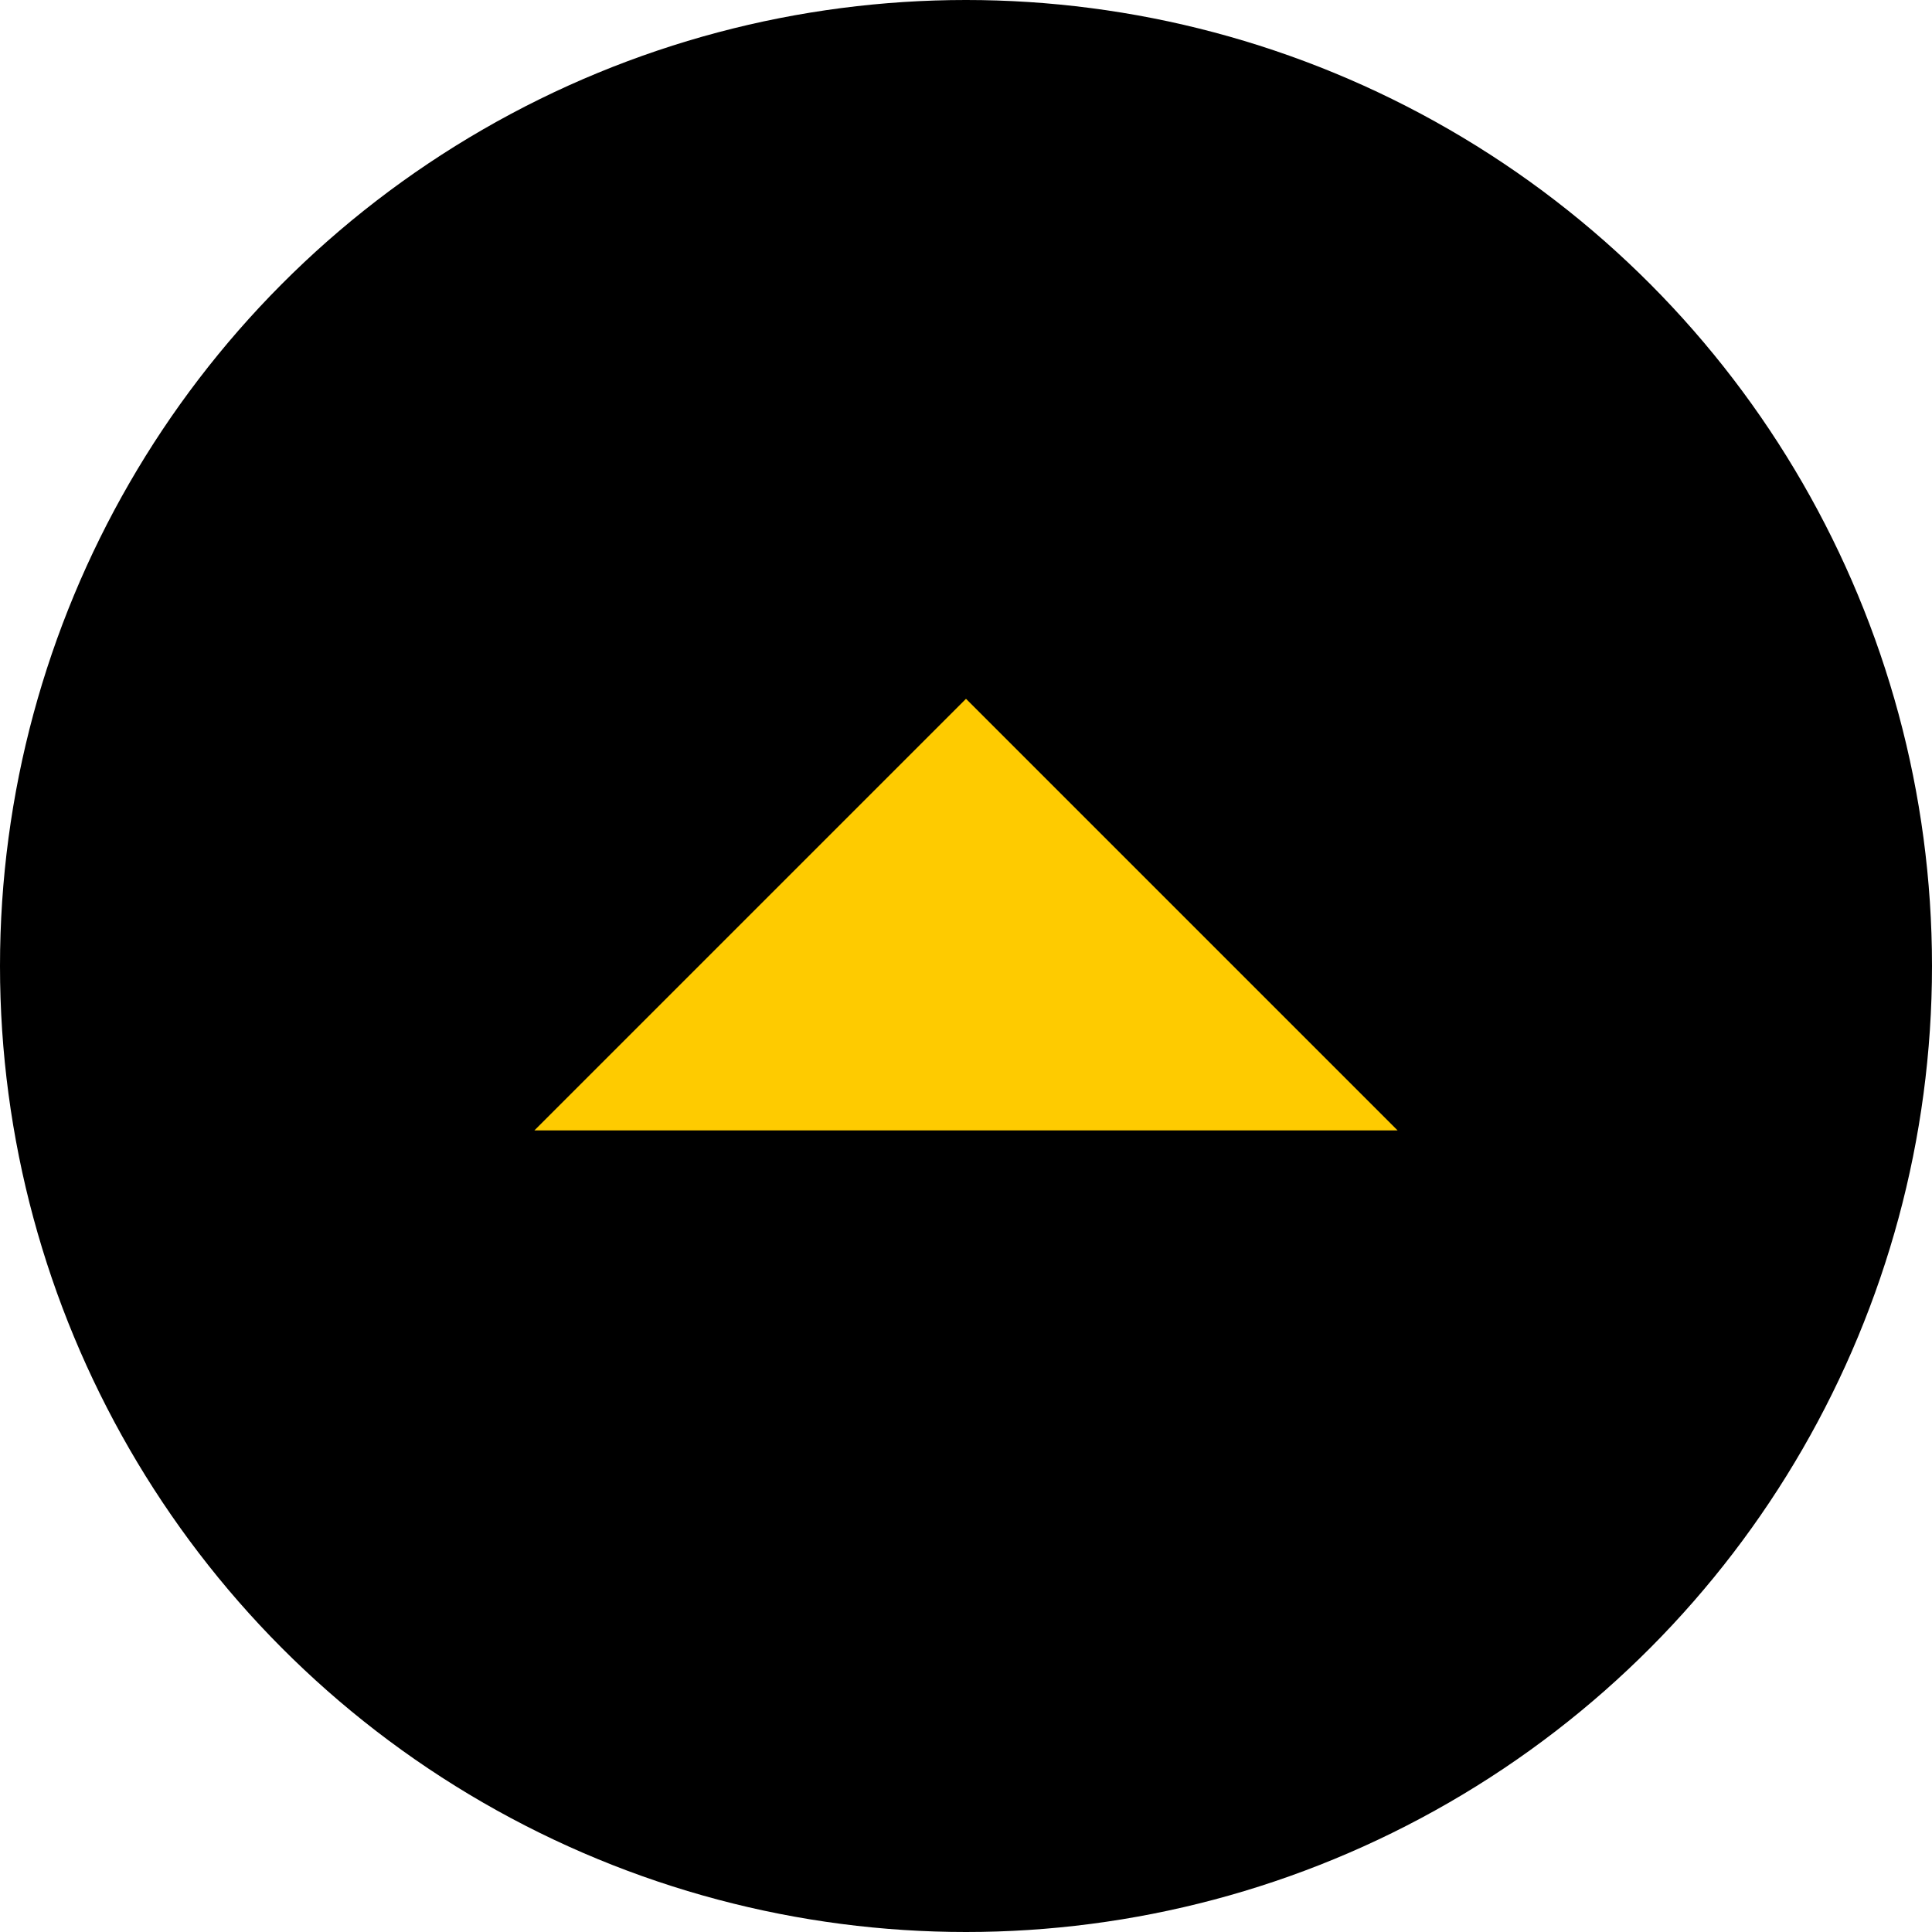
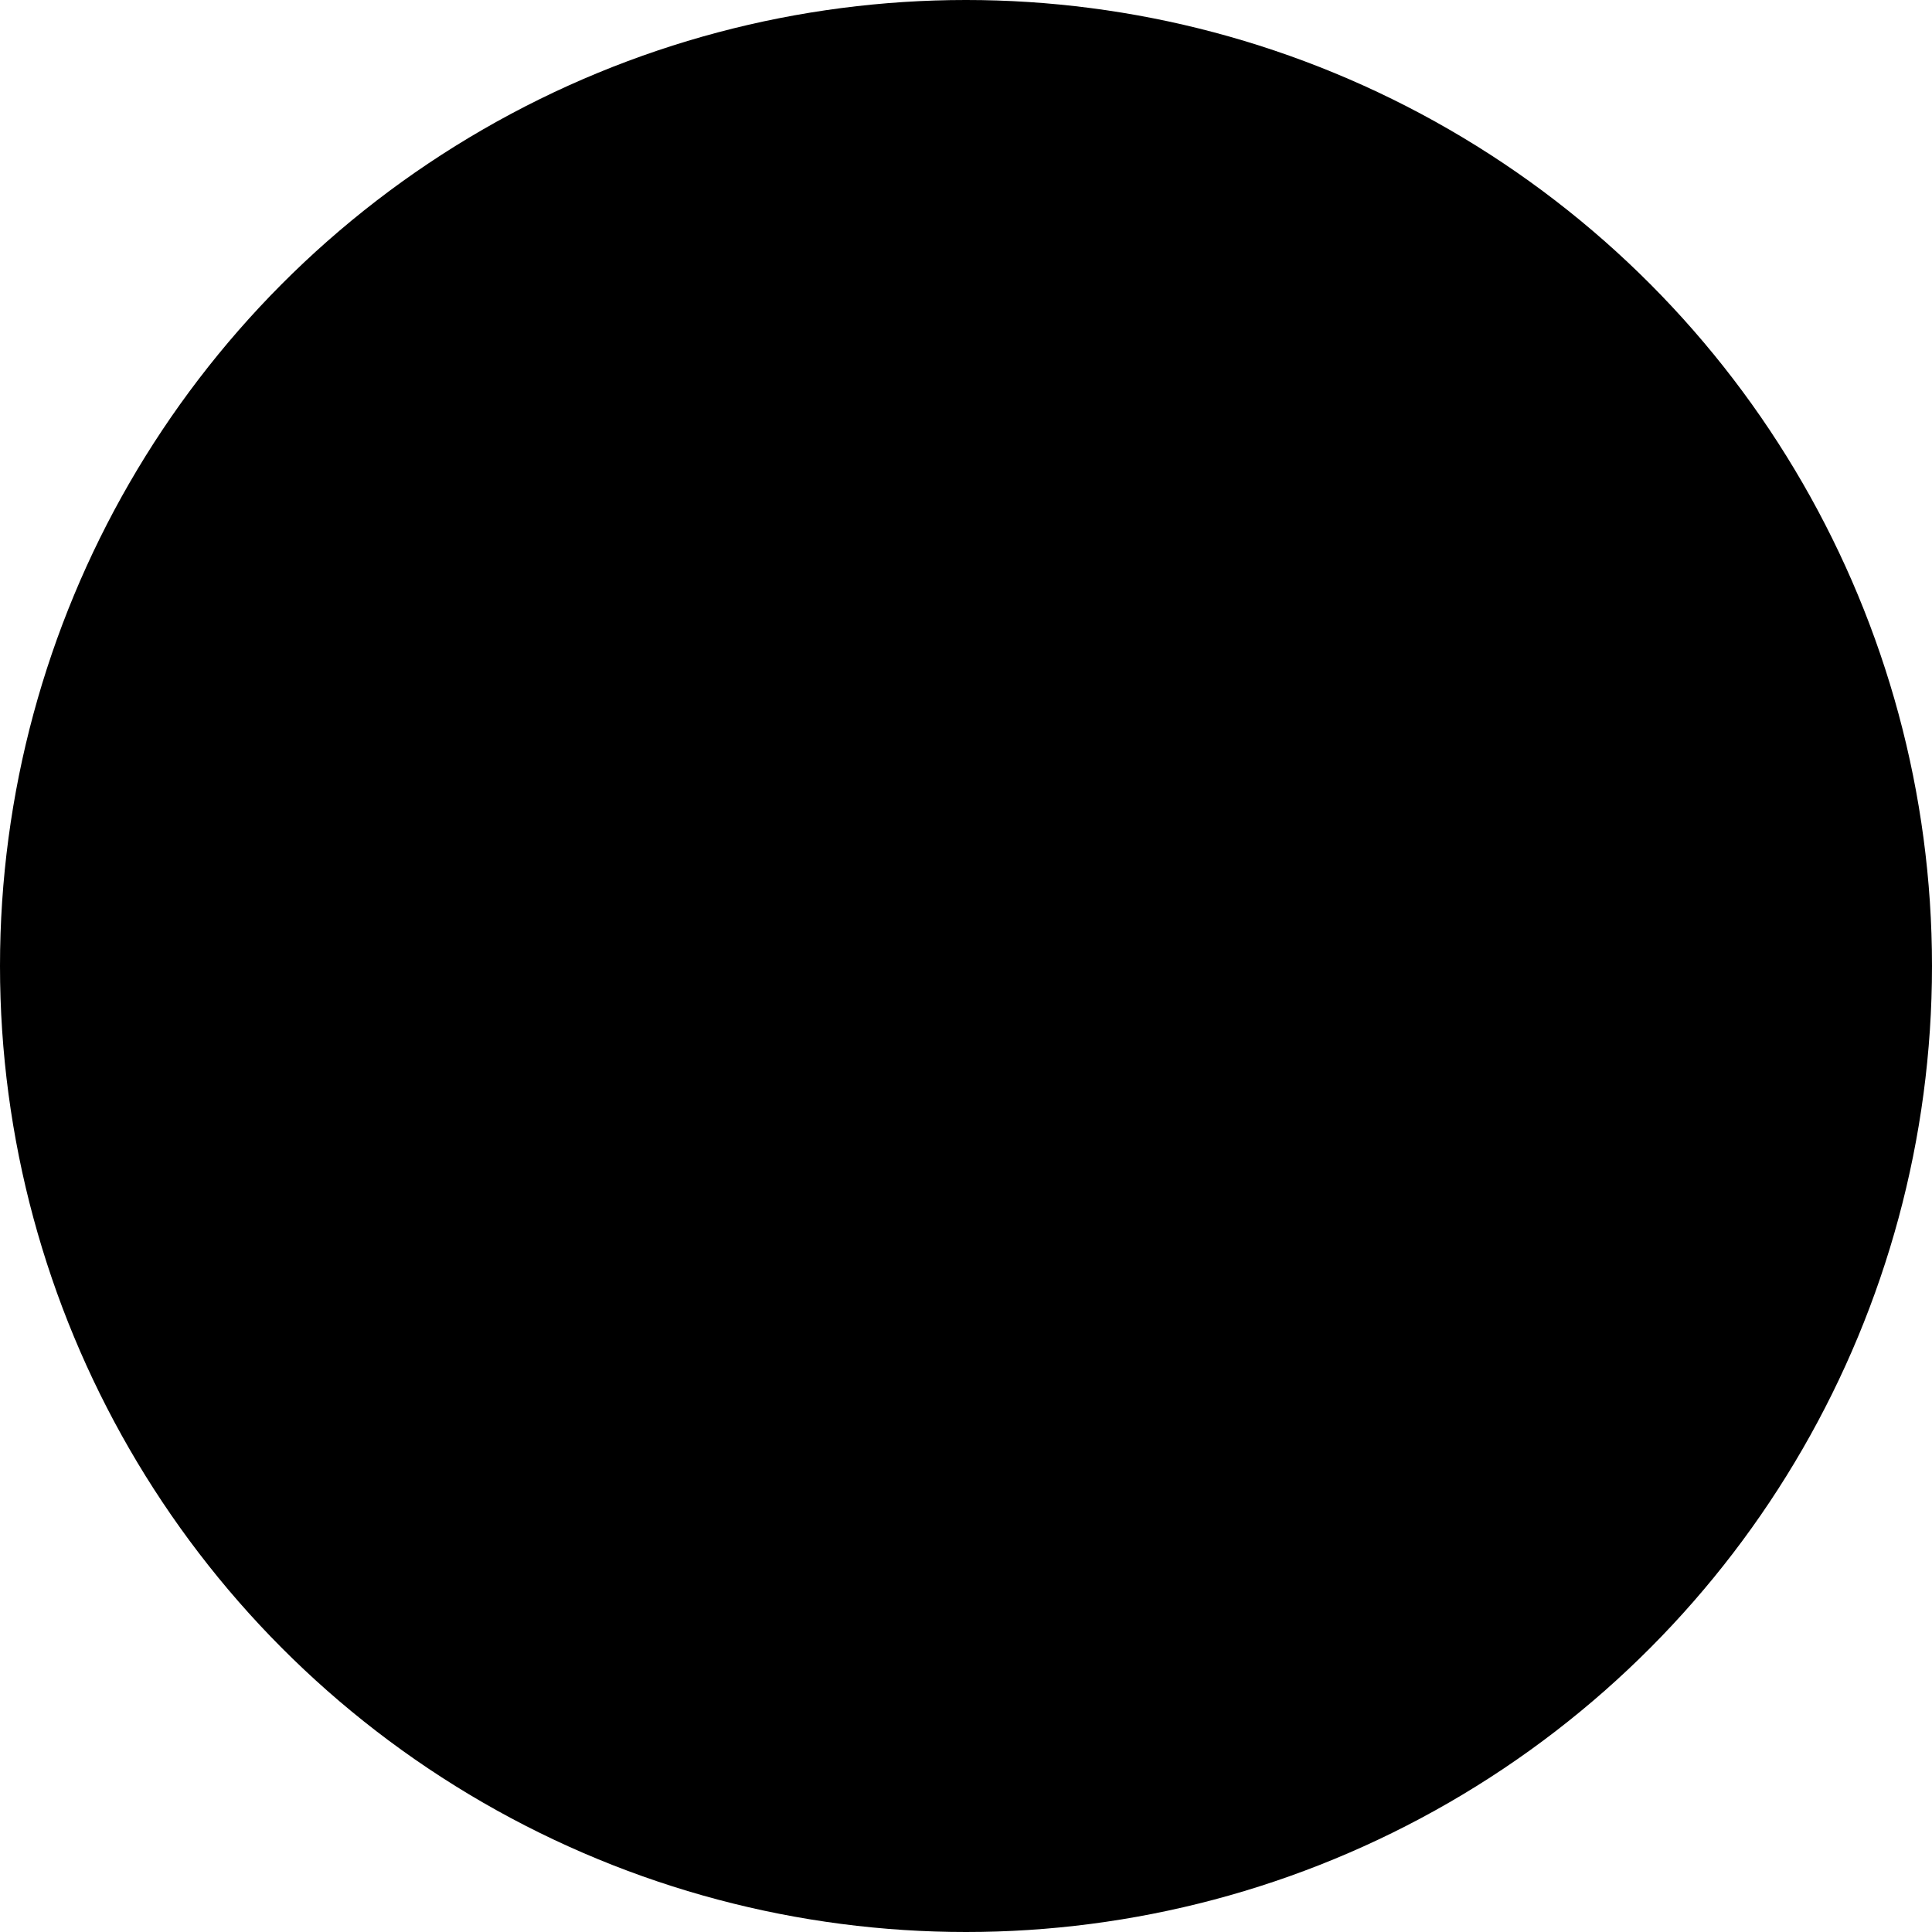
<svg xmlns="http://www.w3.org/2000/svg" width="47" height="47" viewBox="0 0 47 47" fill="none">
  <g id="more">
    <circle id="Ellipse 19" cx="23.5" cy="23.5" r="23.5" fill="black" />
-     <path id="arrow_drop_down" d="M23.5 17L34 27.5L13 27.5L23.5 17Z" fill="#FECB00" />
  </g>
</svg>